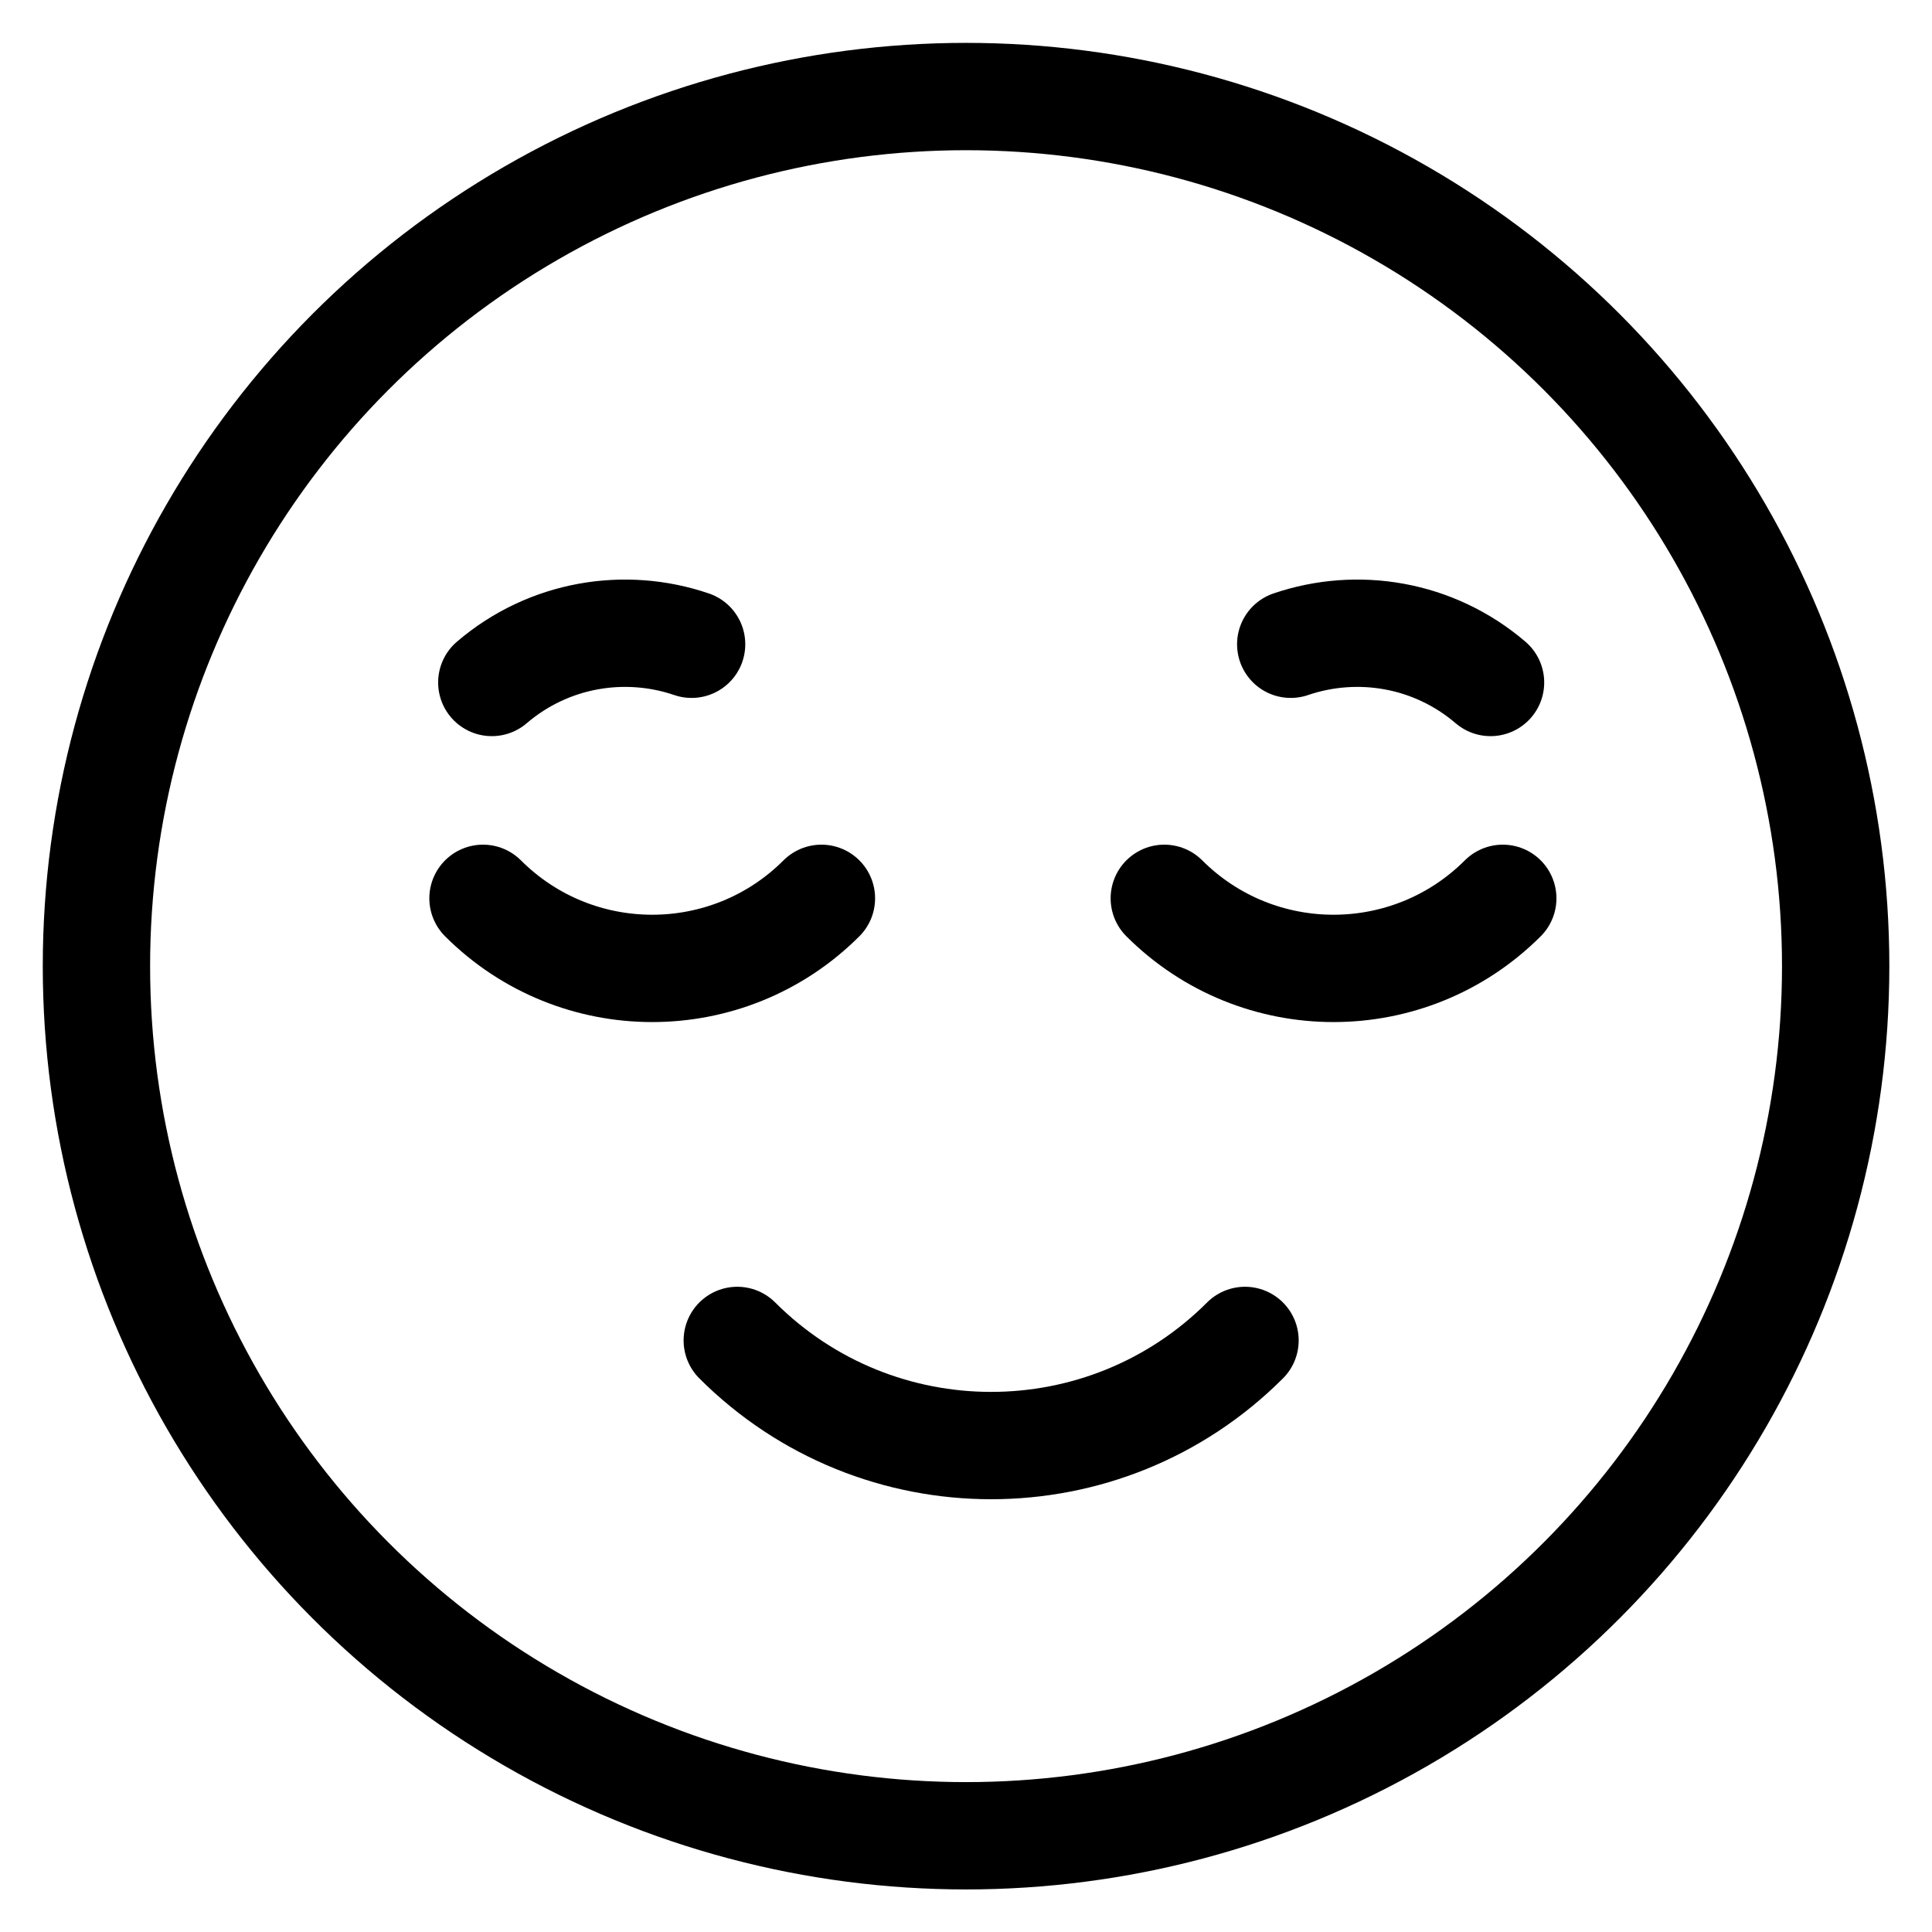
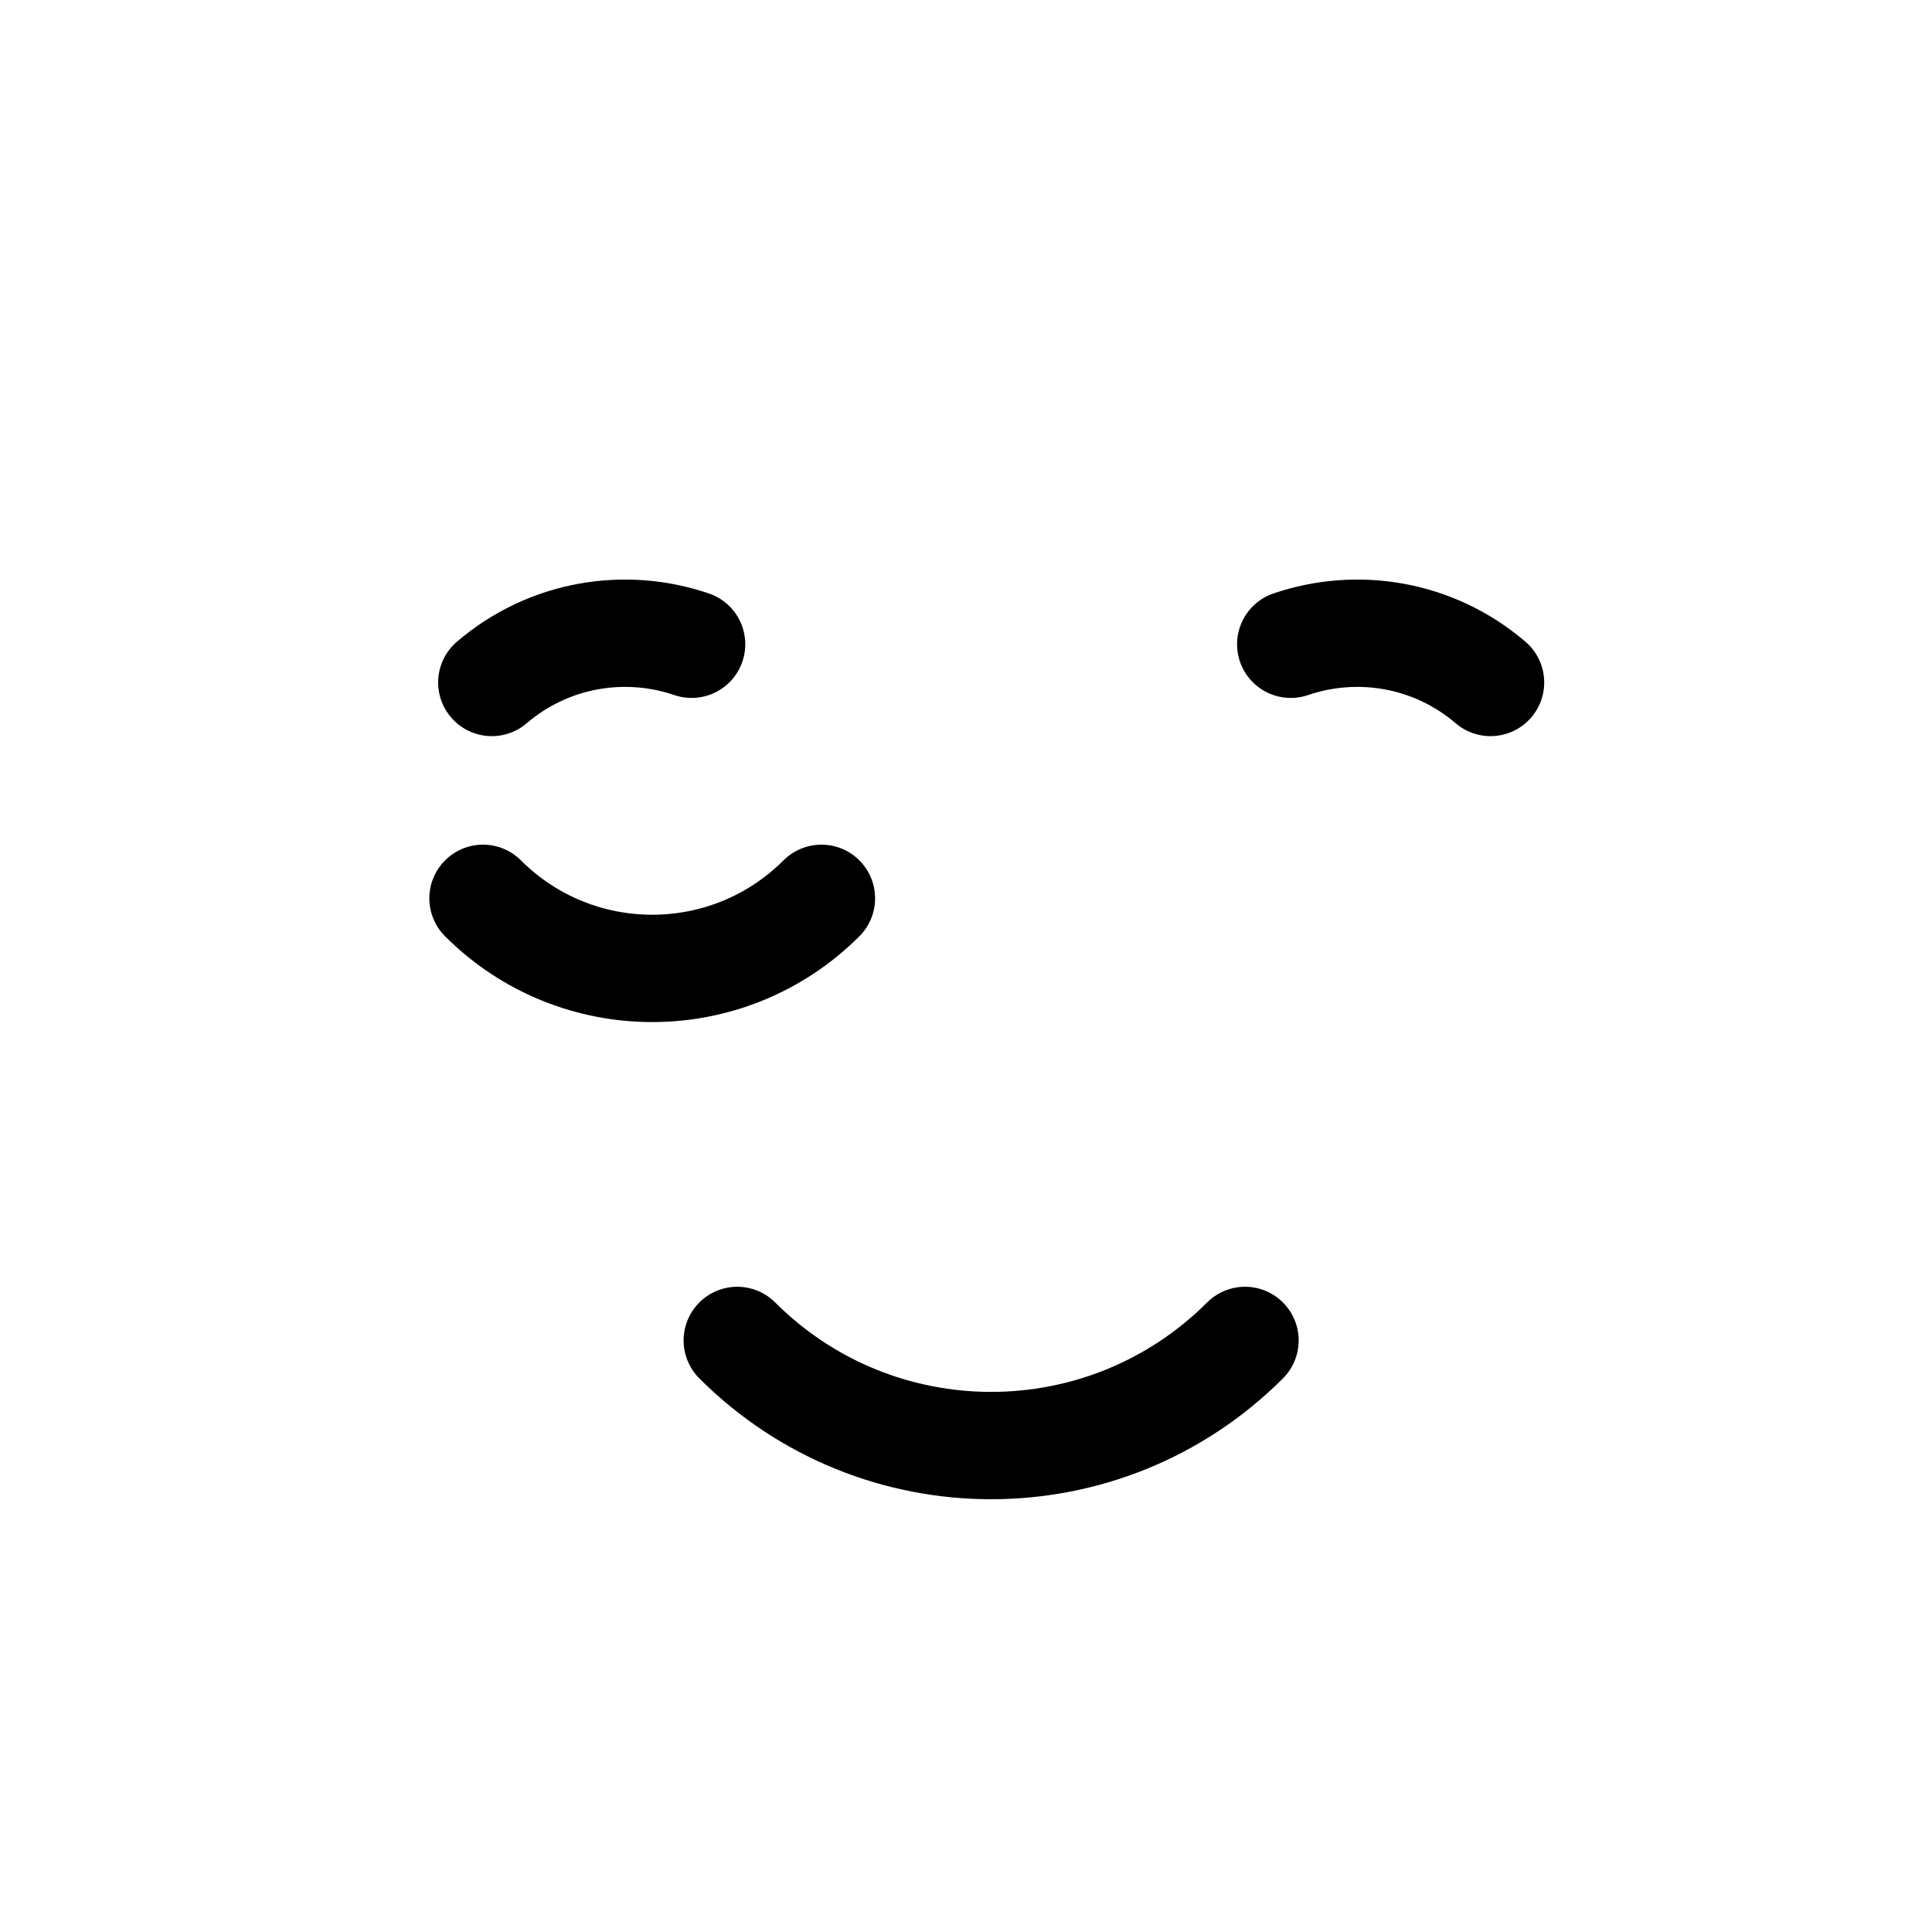
<svg xmlns="http://www.w3.org/2000/svg" fill="none" viewBox="0 0 36 36" height="36" width="36">
-   <circle stroke-width="2" stroke="black" r="16.204" cy="18.003" cx="18.001" />
  <path stroke-linejoin="round" stroke-linecap="round" stroke-miterlimit="10" stroke-width="2" stroke="black" d="M23.199 24.977C20.587 27.589 16.351 27.589 13.738 24.977" />
-   <path stroke-linejoin="round" stroke-linecap="round" stroke-miterlimit="10" stroke-width="2" stroke="black" d="M28.002 16.739C26.26 18.48 23.437 18.48 21.695 16.739" />
  <path stroke-linejoin="round" stroke-linecap="round" stroke-miterlimit="10" stroke-width="2" stroke="black" d="M15.306 16.739C13.565 18.48 10.741 18.48 9 16.739" />
  <path stroke-linejoin="round" stroke-linecap="round" stroke-miterlimit="10" stroke-width="2" stroke="black" d="M24.051 12.005C25.288 11.583 26.709 11.806 27.774 12.717" />
  <path stroke-linejoin="round" stroke-linecap="round" stroke-miterlimit="10" stroke-width="2" stroke="black" d="M12.887 12.005C11.651 11.583 10.229 11.806 9.164 12.717" />
</svg>